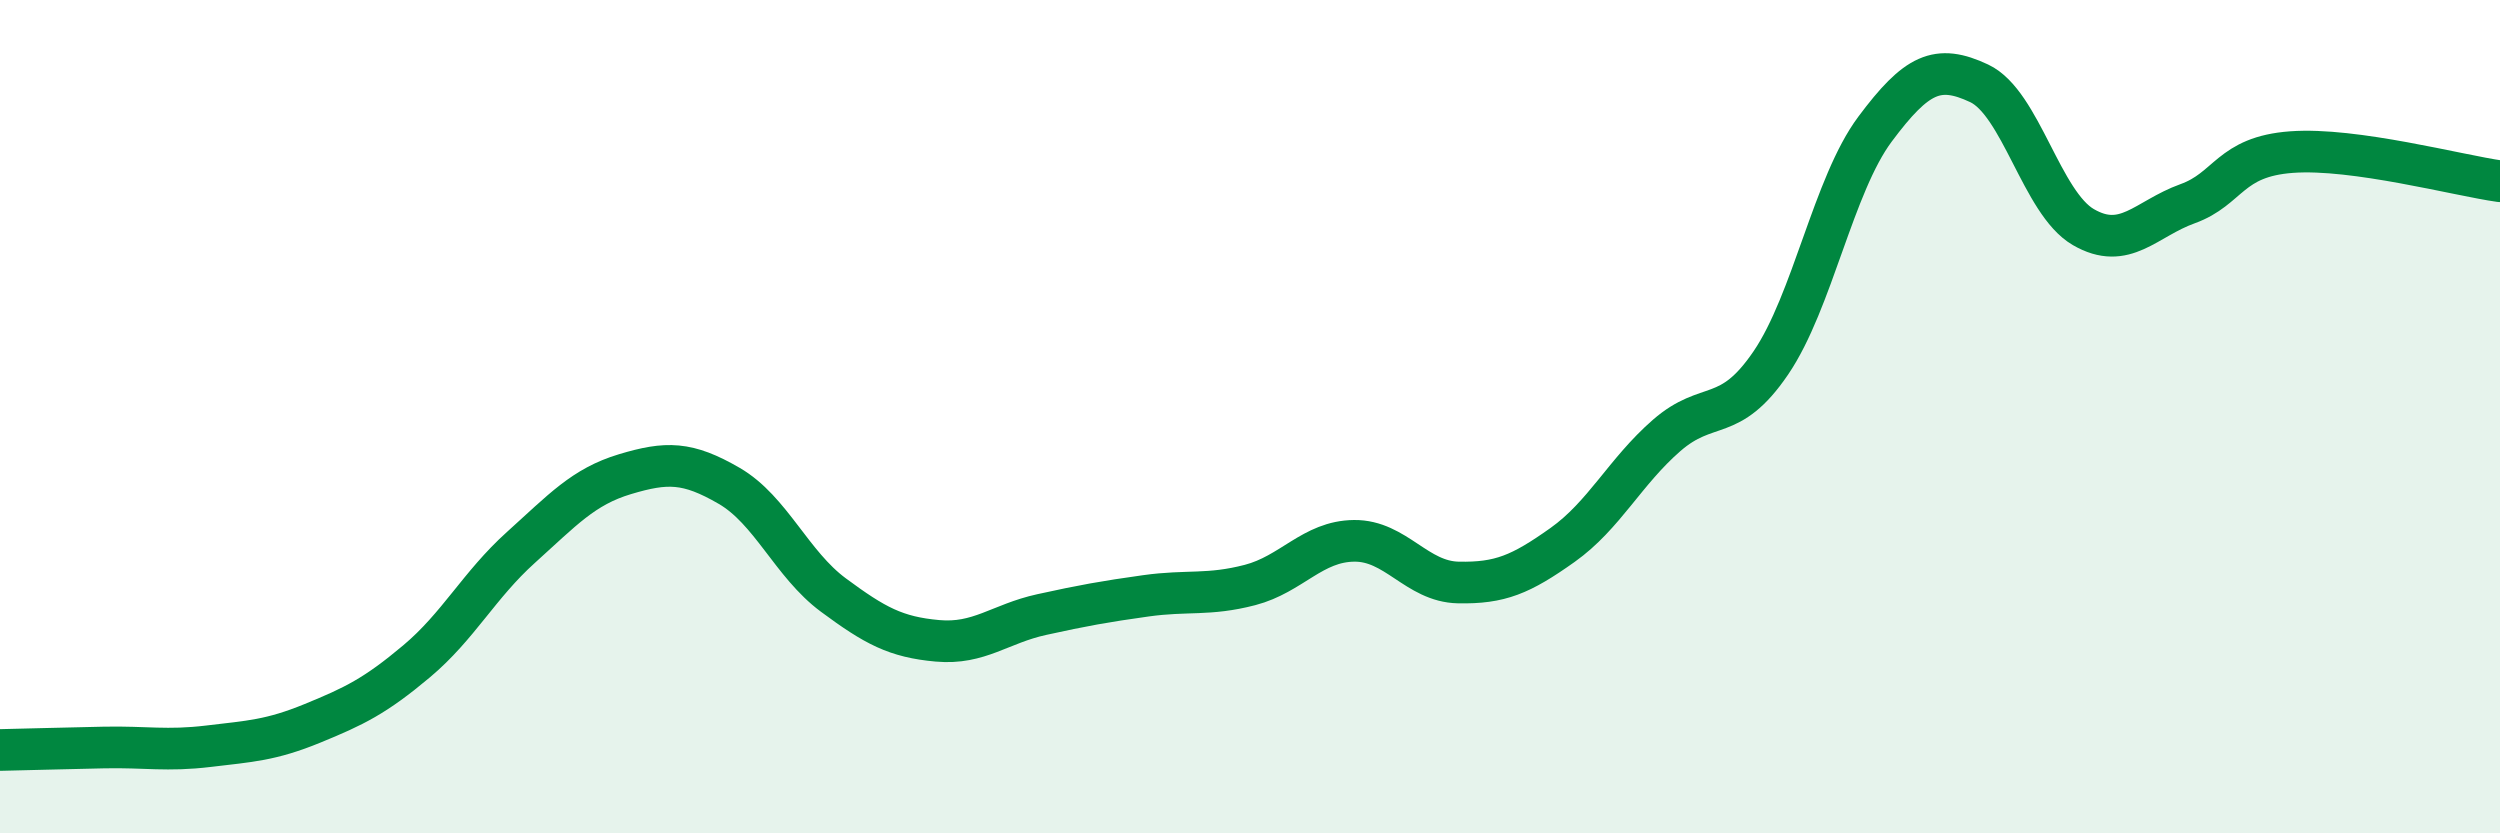
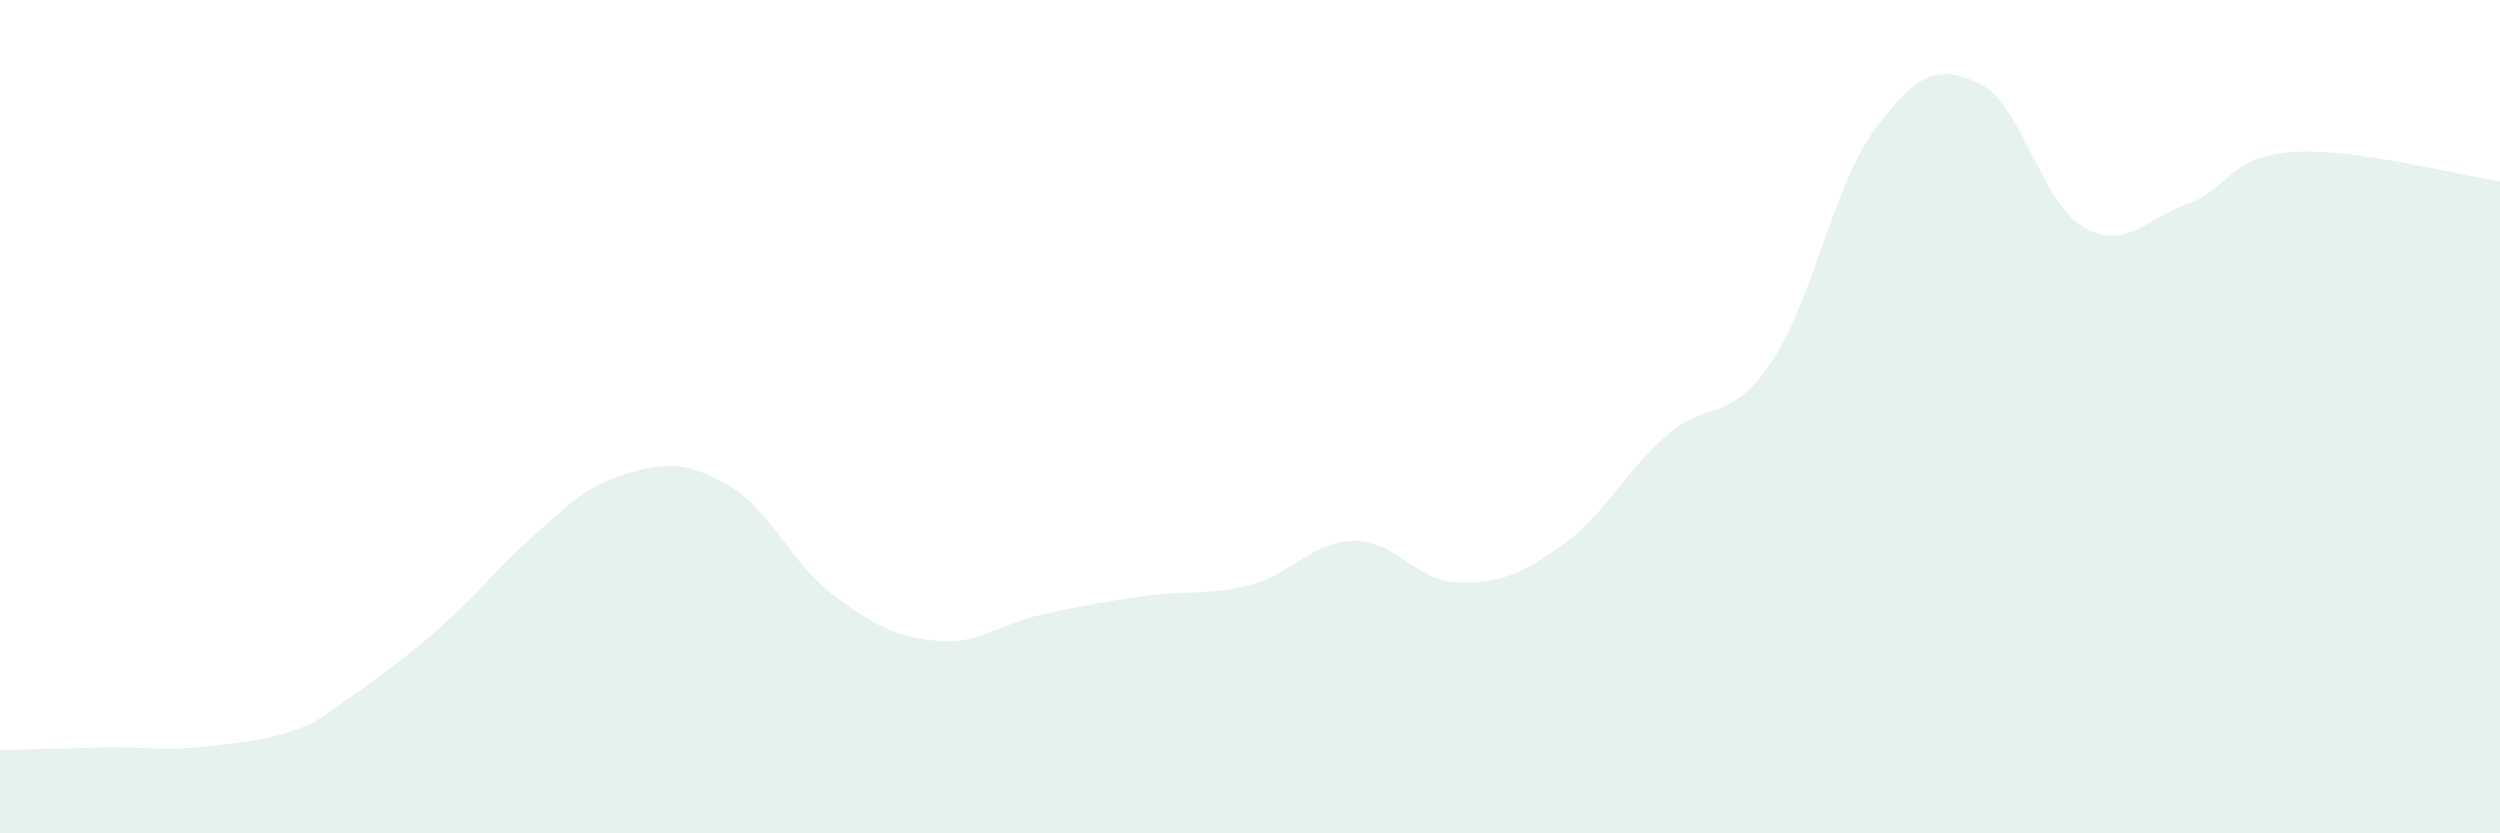
<svg xmlns="http://www.w3.org/2000/svg" width="60" height="20" viewBox="0 0 60 20">
-   <path d="M 0,18 C 0.5,17.99 1.5,17.96 2.5,17.94 C 3.5,17.92 4,18.03 5,17.91 C 6,17.79 6.5,17.77 7.5,17.36 C 8.5,16.95 9,16.71 10,15.87 C 11,15.03 11.5,14.04 12.5,13.14 C 13.5,12.24 14,11.68 15,11.38 C 16,11.08 16.5,11.08 17.5,11.66 C 18.5,12.24 19,13.54 20,14.28 C 21,15.02 21.5,15.29 22.5,15.38 C 23.5,15.47 24,14.97 25,14.75 C 26,14.53 26.5,14.44 27.5,14.3 C 28.5,14.16 29,14.3 30,14.04 C 31,13.78 31.5,12.99 32.5,12.98 C 33.5,12.97 34,13.96 35,13.98 C 36,14 36.5,13.79 37.5,13.08 C 38.5,12.37 39,11.32 40,10.45 C 41,9.58 41.5,10.18 42.5,8.71 C 43.5,7.24 44,4.44 45,3.1 C 46,1.76 46.5,1.53 47.5,2 C 48.5,2.47 49,4.87 50,5.45 C 51,6.03 51.5,5.25 52.5,4.89 C 53.5,4.53 53.5,3.76 55,3.65 C 56.5,3.54 59,4.21 60,4.35L60 20L0 20Z" fill="#008740" opacity="0.1" stroke-linecap="round" stroke-linejoin="round" />
-   <path d="M 0,18 C 0.5,17.99 1.5,17.96 2.5,17.94 C 3.5,17.92 4,18.03 5,17.91 C 6,17.79 6.5,17.77 7.5,17.36 C 8.5,16.95 9,16.71 10,15.87 C 11,15.03 11.5,14.04 12.5,13.14 C 13.5,12.24 14,11.68 15,11.38 C 16,11.08 16.5,11.08 17.5,11.66 C 18.5,12.24 19,13.54 20,14.28 C 21,15.02 21.5,15.29 22.5,15.38 C 23.5,15.47 24,14.97 25,14.75 C 26,14.53 26.5,14.44 27.5,14.3 C 28.5,14.16 29,14.3 30,14.04 C 31,13.78 31.5,12.99 32.5,12.98 C 33.5,12.97 34,13.96 35,13.98 C 36,14 36.5,13.79 37.5,13.08 C 38.5,12.37 39,11.32 40,10.45 C 41,9.58 41.5,10.18 42.5,8.71 C 43.5,7.24 44,4.44 45,3.1 C 46,1.76 46.5,1.53 47.5,2 C 48.5,2.47 49,4.87 50,5.45 C 51,6.03 51.5,5.25 52.5,4.89 C 53.5,4.53 53.5,3.76 55,3.65 C 56.5,3.54 59,4.21 60,4.35" stroke="#008740" stroke-width="1" fill="none" stroke-linecap="round" stroke-linejoin="round" />
+   <path d="M 0,18 C 0.5,17.99 1.5,17.96 2.5,17.94 C 3.5,17.92 4,18.03 5,17.91 C 6,17.79 6.5,17.77 7.5,17.36 C 11,15.03 11.5,14.04 12.5,13.14 C 13.5,12.24 14,11.68 15,11.38 C 16,11.08 16.5,11.08 17.5,11.66 C 18.5,12.24 19,13.54 20,14.28 C 21,15.02 21.5,15.29 22.5,15.38 C 23.5,15.47 24,14.97 25,14.75 C 26,14.53 26.5,14.44 27.5,14.3 C 28.5,14.16 29,14.3 30,14.04 C 31,13.78 31.5,12.99 32.5,12.98 C 33.5,12.97 34,13.96 35,13.98 C 36,14 36.5,13.79 37.5,13.08 C 38.5,12.37 39,11.32 40,10.45 C 41,9.58 41.5,10.18 42.5,8.71 C 43.5,7.24 44,4.44 45,3.1 C 46,1.76 46.5,1.53 47.5,2 C 48.5,2.47 49,4.87 50,5.45 C 51,6.03 51.5,5.25 52.5,4.89 C 53.5,4.53 53.5,3.76 55,3.65 C 56.5,3.54 59,4.21 60,4.35L60 20L0 20Z" fill="#008740" opacity="0.1" stroke-linecap="round" stroke-linejoin="round" />
</svg>